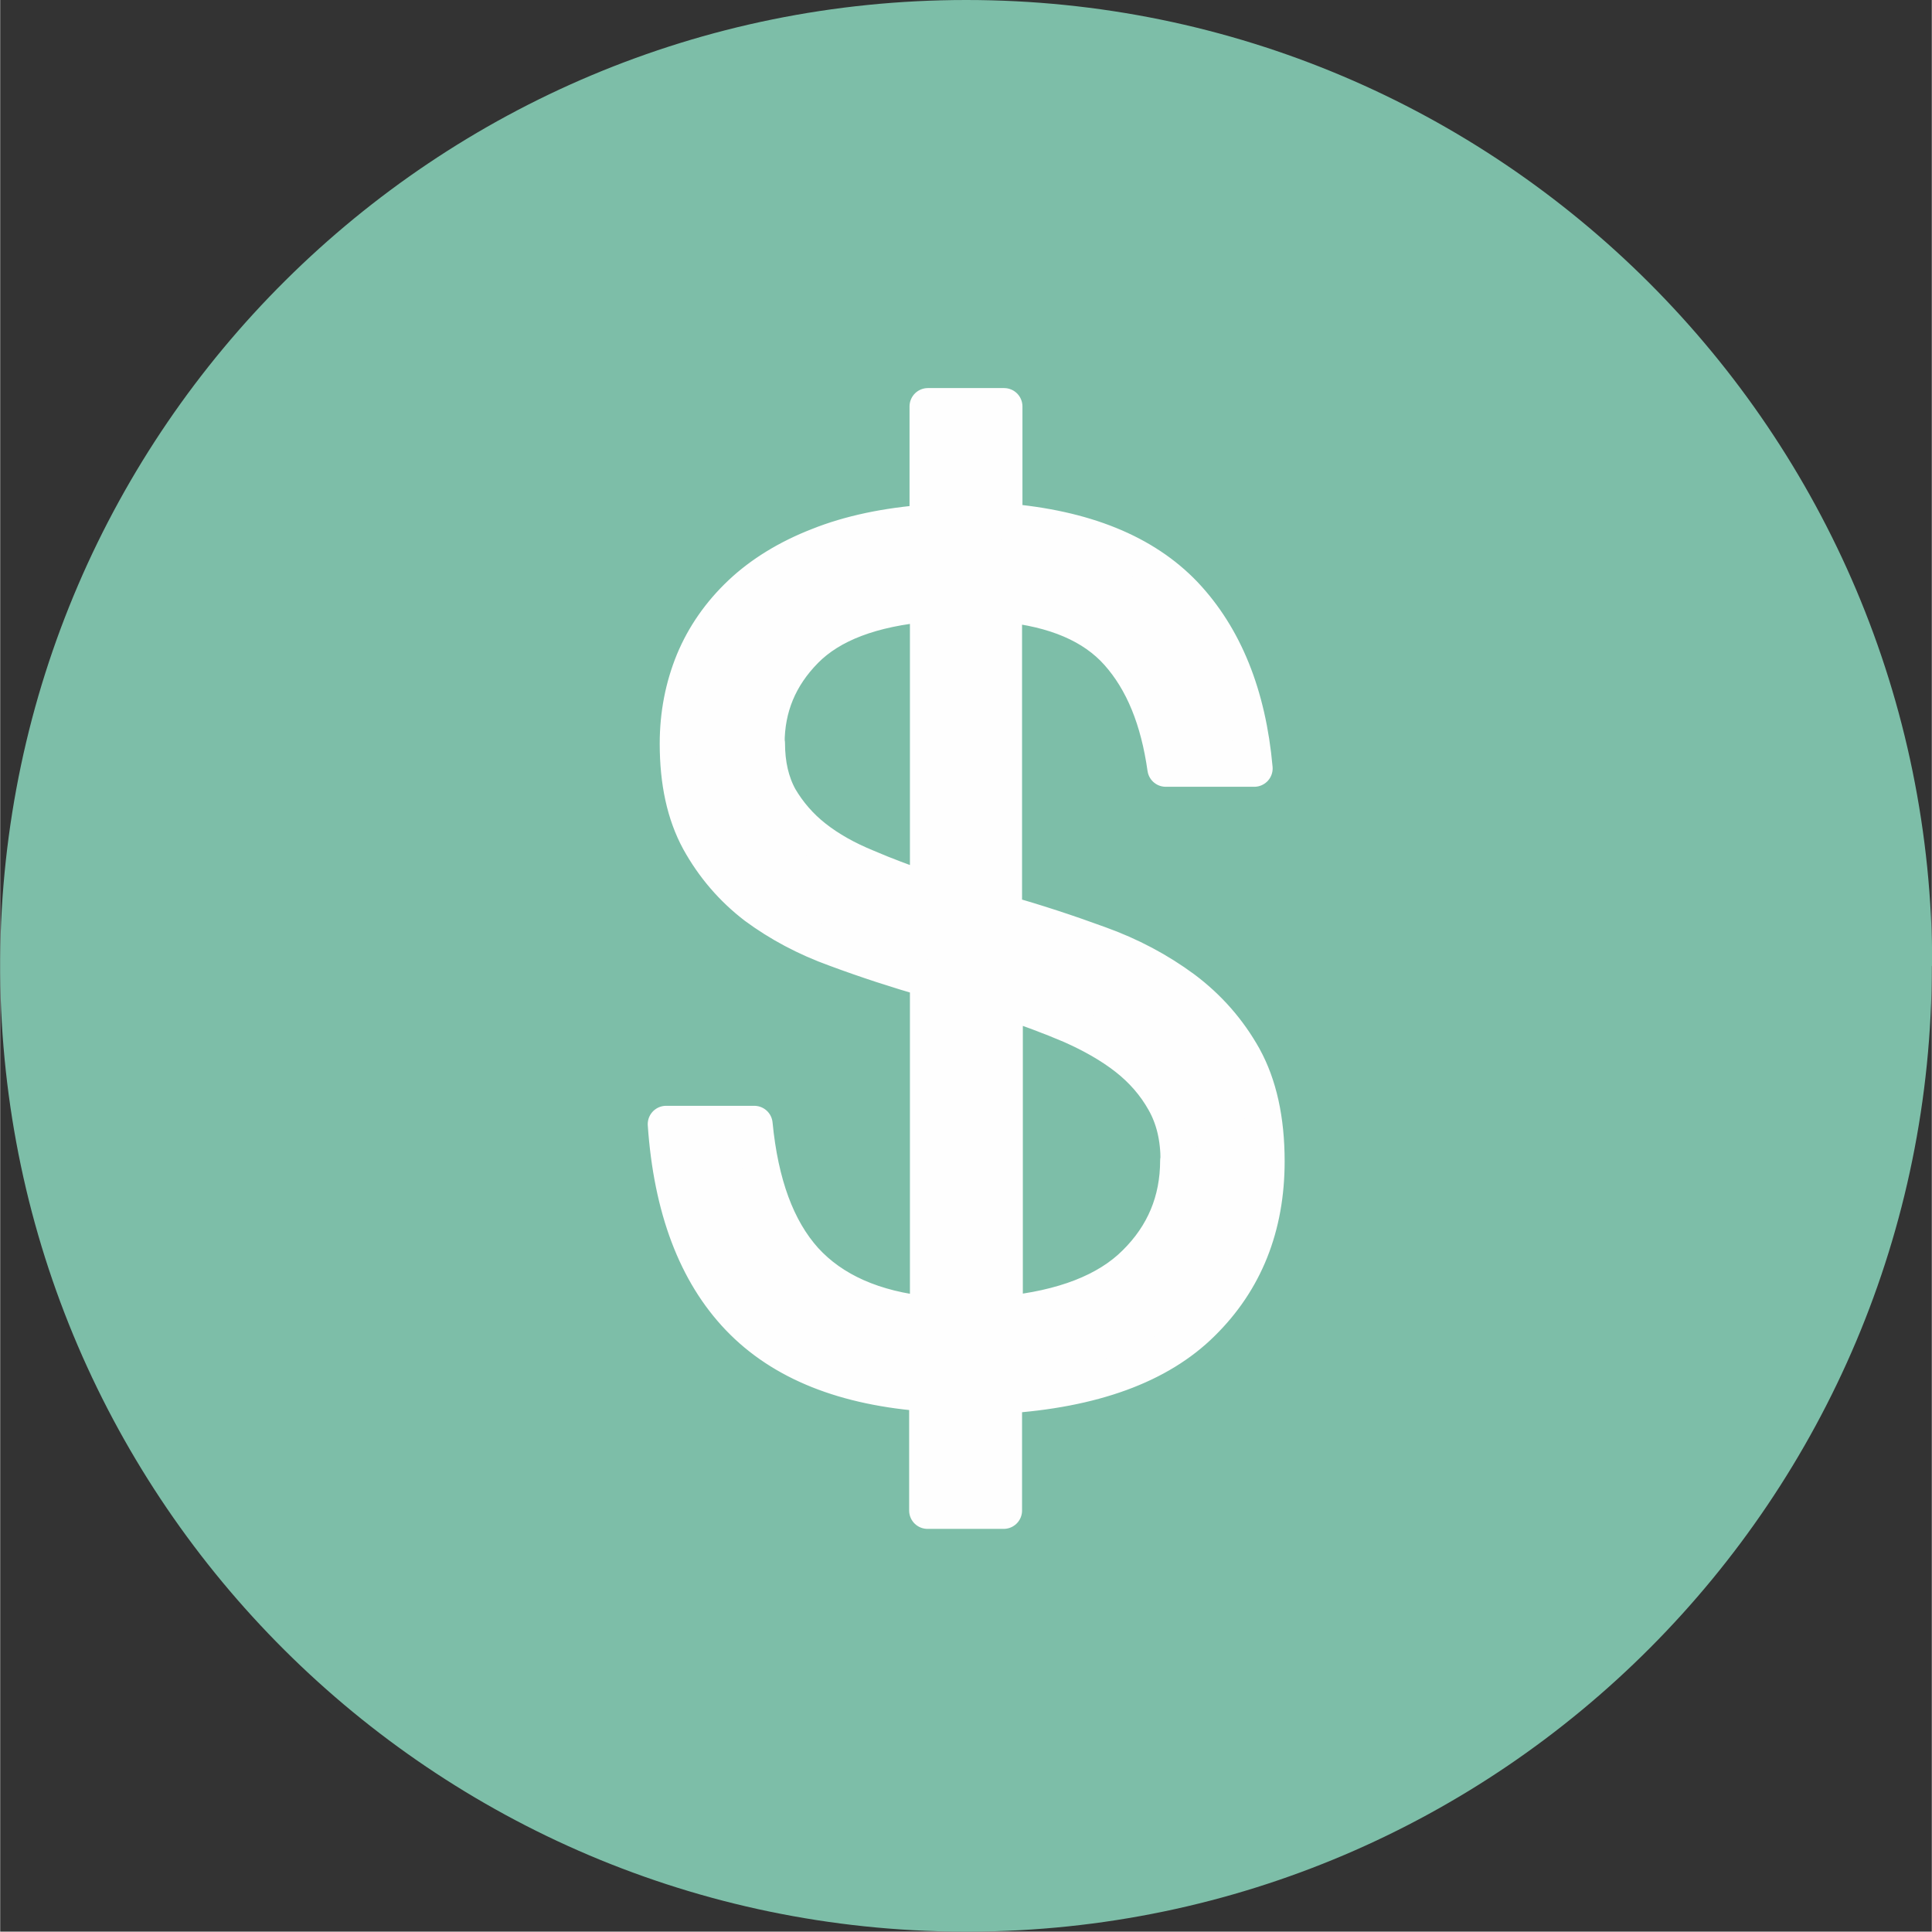
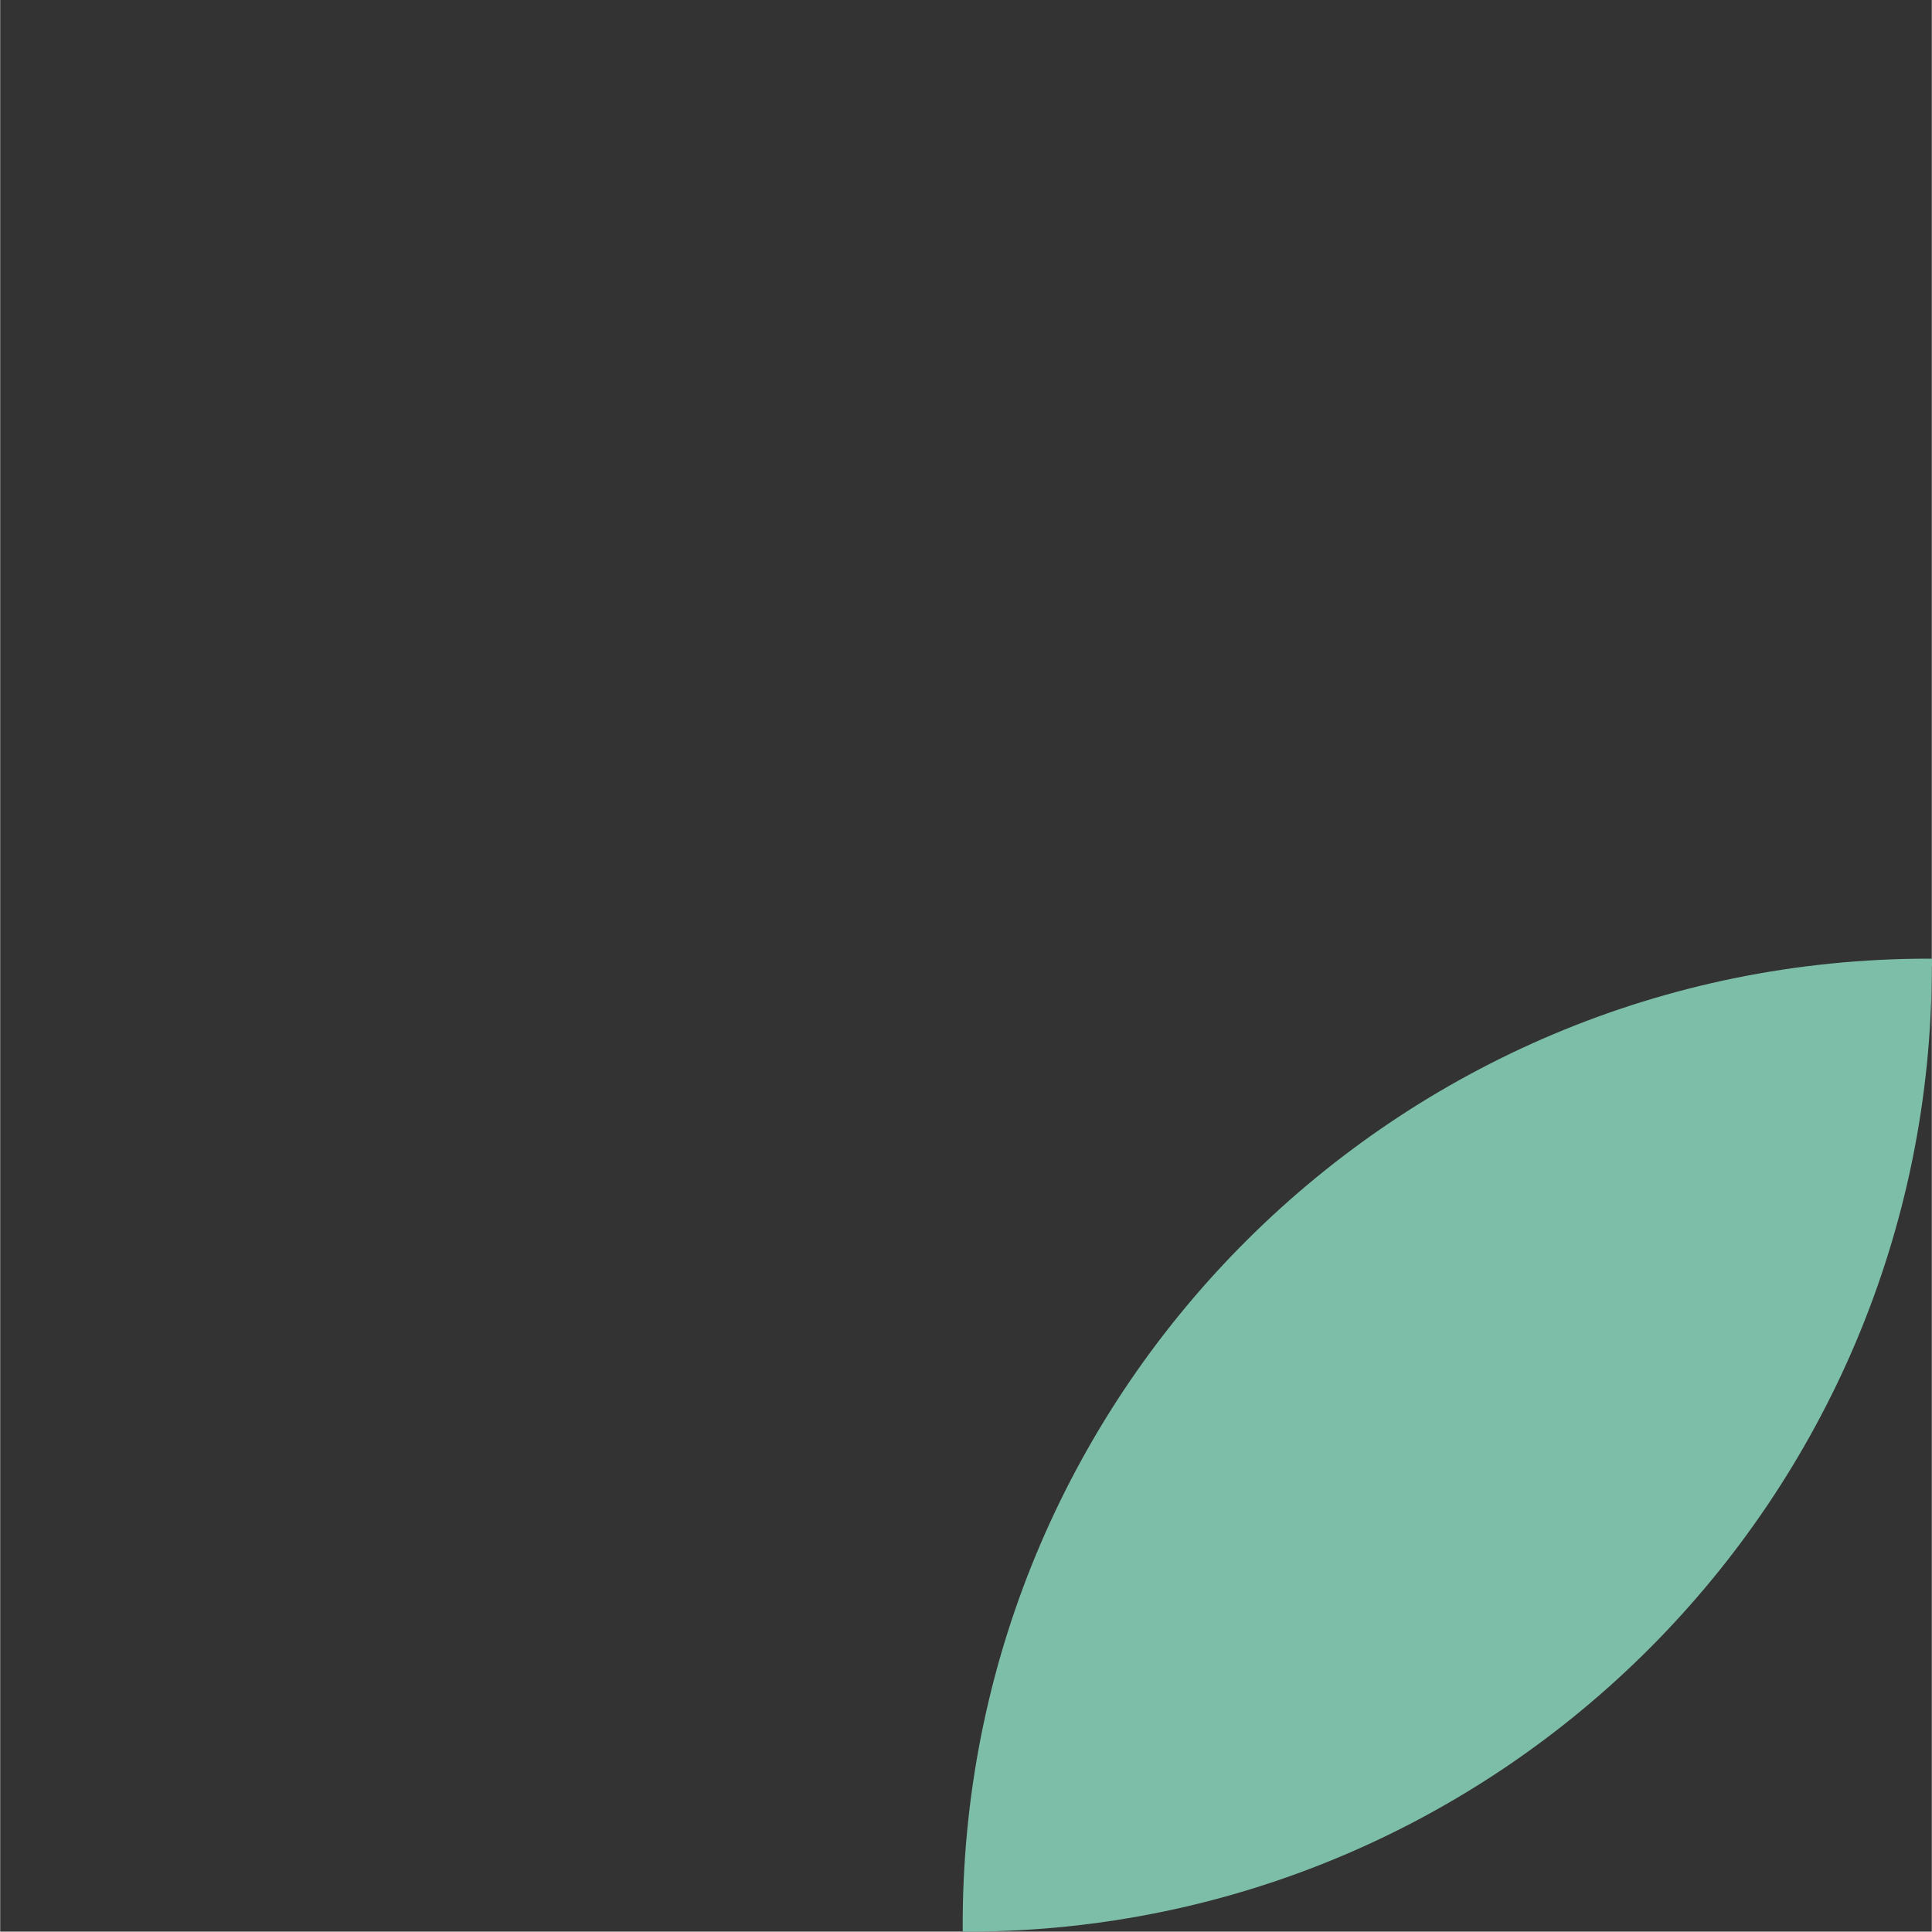
<svg xmlns="http://www.w3.org/2000/svg" xml:space="preserve" width="5.268mm" height="5.267mm" version="1.1" style="shape-rendering:geometricPrecision; text-rendering:geometricPrecision; image-rendering:optimizeQuality; fill-rule:evenodd; clip-rule:evenodd" viewBox="0 0 49.95 49.95">
  <rect x="0" y="0" width="49.95" height="49.95" fill="#333333" stroke="none" />
  <defs>
    <style type="text/css">
   
    .str0 {stroke:#FEFEFE;stroke-width:0.95;stroke-linecap:round;stroke-linejoin:round;stroke-miterlimit:10}
    .fil1 {fill:#FEFEFE;fill-rule:nonzero}
    .fil0 {fill:#7DBEA8;fill-rule:nonzero}
   
  </style>
  </defs>
  <g id="Layer_x0020_1">
    <g id="_1125354880">
-       <path class="fil0" d="M49.95 24.98c0,13.76 -11.13,24.93 -24.88,24.97l-0.18 0c-13.69,-0.05 -24.79,-11.11 -24.89,-24.79l0 -0.37c0.1,-13.71 11.24,-24.79 24.98,-24.79 13.79,0 24.98,11.18 24.98,24.98z" />
-       <path class="fil1 str0" d="M30.48 30.01c0,-0.59 -0.12,-1.1 -0.37,-1.54 -0.24,-0.43 -0.57,-0.81 -0.98,-1.13 -0.41,-0.32 -0.89,-0.59 -1.43,-0.83 -0.54,-0.23 -1.12,-0.45 -1.73,-0.64l0 8.12c1.52,-0.15 2.66,-0.59 3.39,-1.32 0.74,-0.73 1.11,-1.62 1.11,-2.66zm-10.66 -10.79c0,0.55 0.11,1.02 0.33,1.42 0.23,0.39 0.53,0.74 0.9,1.03 0.38,0.3 0.83,0.55 1.34,0.76 0.51,0.22 1.05,0.42 1.61,0.61l0 -7.44c-1.46,0.13 -2.52,0.53 -3.19,1.21 -0.67,0.68 -1,1.48 -1,2.41zm4.19 16.81c-2.16,-0.15 -3.79,-0.8 -4.9,-1.96 -1.11,-1.16 -1.74,-2.83 -1.89,-5l2.28 0c0.15,1.55 0.58,2.72 1.3,3.52 0.72,0.79 1.79,1.27 3.2,1.41l0 -8.69c-0.8,-0.23 -1.6,-0.49 -2.38,-0.78 -0.78,-0.28 -1.47,-0.65 -2.08,-1.1 -0.6,-0.46 -1.09,-1.03 -1.46,-1.7 -0.37,-0.68 -0.55,-1.51 -0.55,-2.5 0,-0.76 0.14,-1.47 0.41,-2.13 0.27,-0.65 0.68,-1.24 1.22,-1.75 0.53,-0.5 1.21,-0.92 2.01,-1.23 0.8,-0.32 1.75,-0.52 2.82,-0.6l0 -3.01 1.97 0 0 2.98c2.07,0.17 3.62,0.8 4.66,1.89 1.03,1.09 1.64,2.59 1.81,4.49l-2.29 0c-0.18,-1.27 -0.58,-2.26 -1.23,-2.99 -0.64,-0.72 -1.63,-1.14 -2.96,-1.27l0 8.01c0.82,0.23 1.64,0.5 2.46,0.8 0.81,0.29 1.54,0.68 2.19,1.16 0.64,0.48 1.16,1.07 1.55,1.77 0.39,0.71 0.59,1.6 0.59,2.68 0,1.69 -0.56,3.09 -1.67,4.18 -1.11,1.1 -2.82,1.72 -5.12,1.87l0 2.98 -1.97 0 0 -3.01z" />
+       <path class="fil0" d="M49.95 24.98c0,13.76 -11.13,24.93 -24.88,24.97l-0.18 0l0 -0.37c0.1,-13.71 11.24,-24.79 24.98,-24.79 13.79,0 24.98,11.18 24.98,24.98z" />
    </g>
  </g>
</svg>